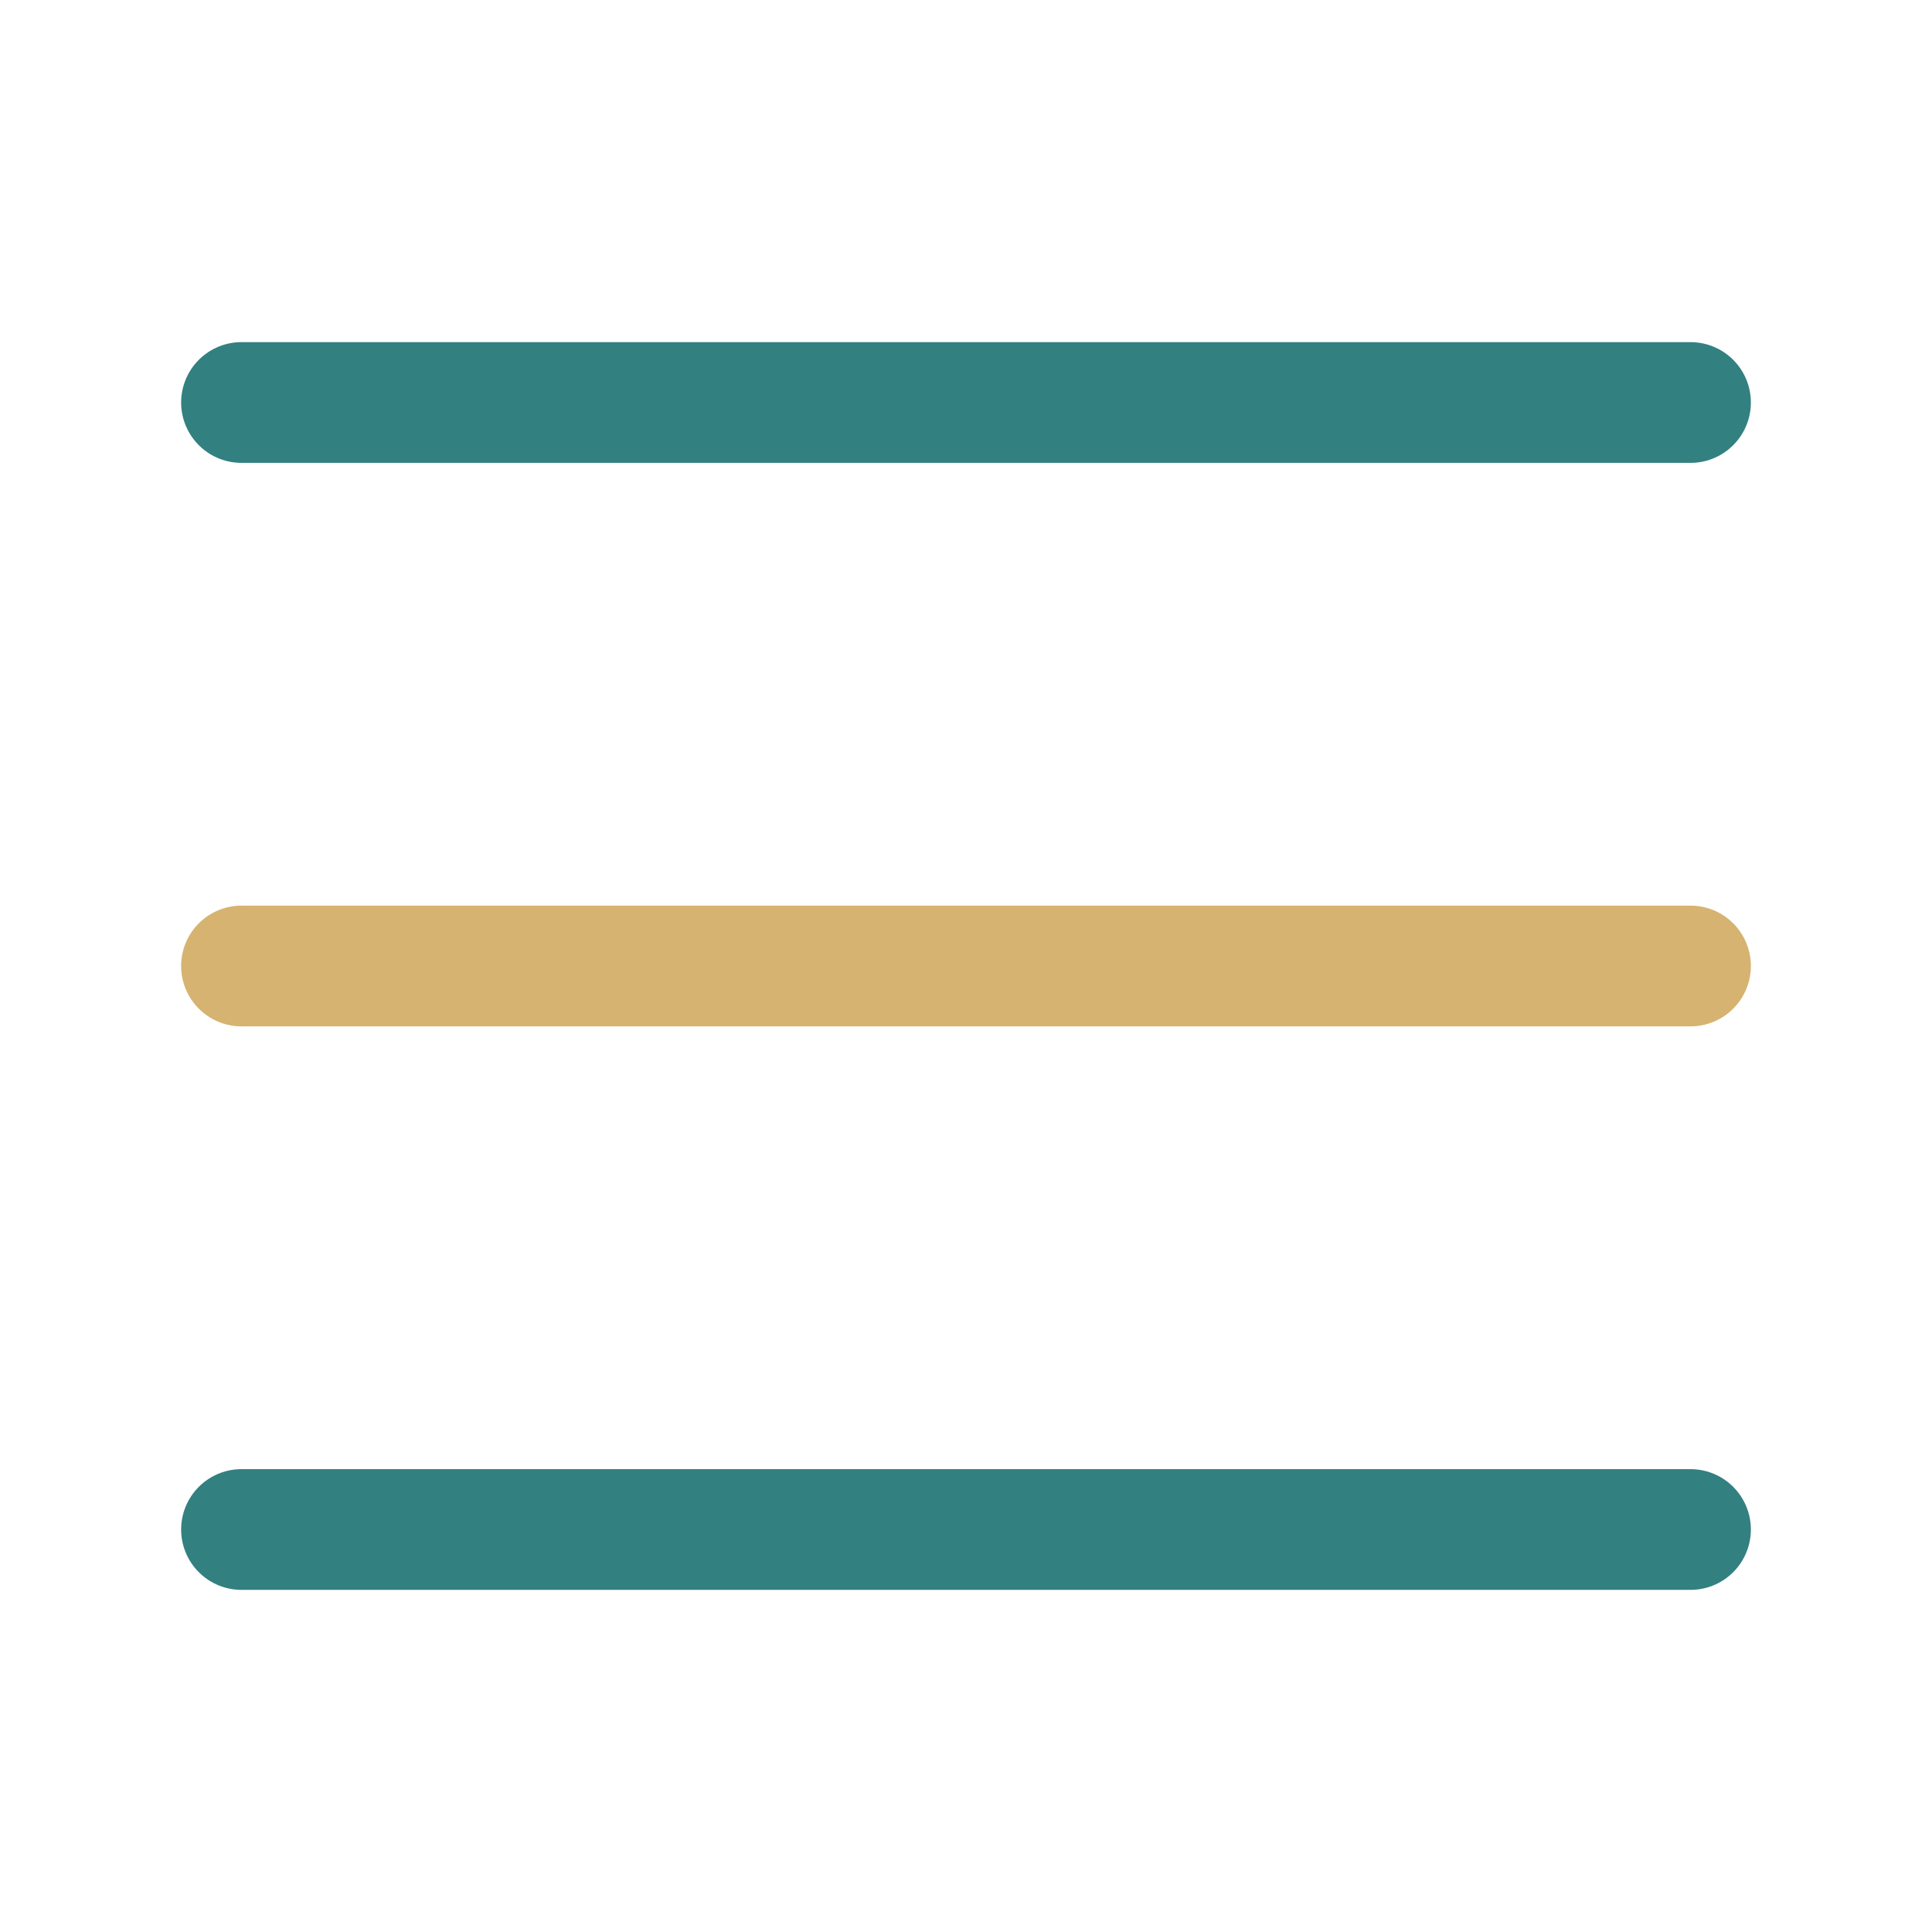
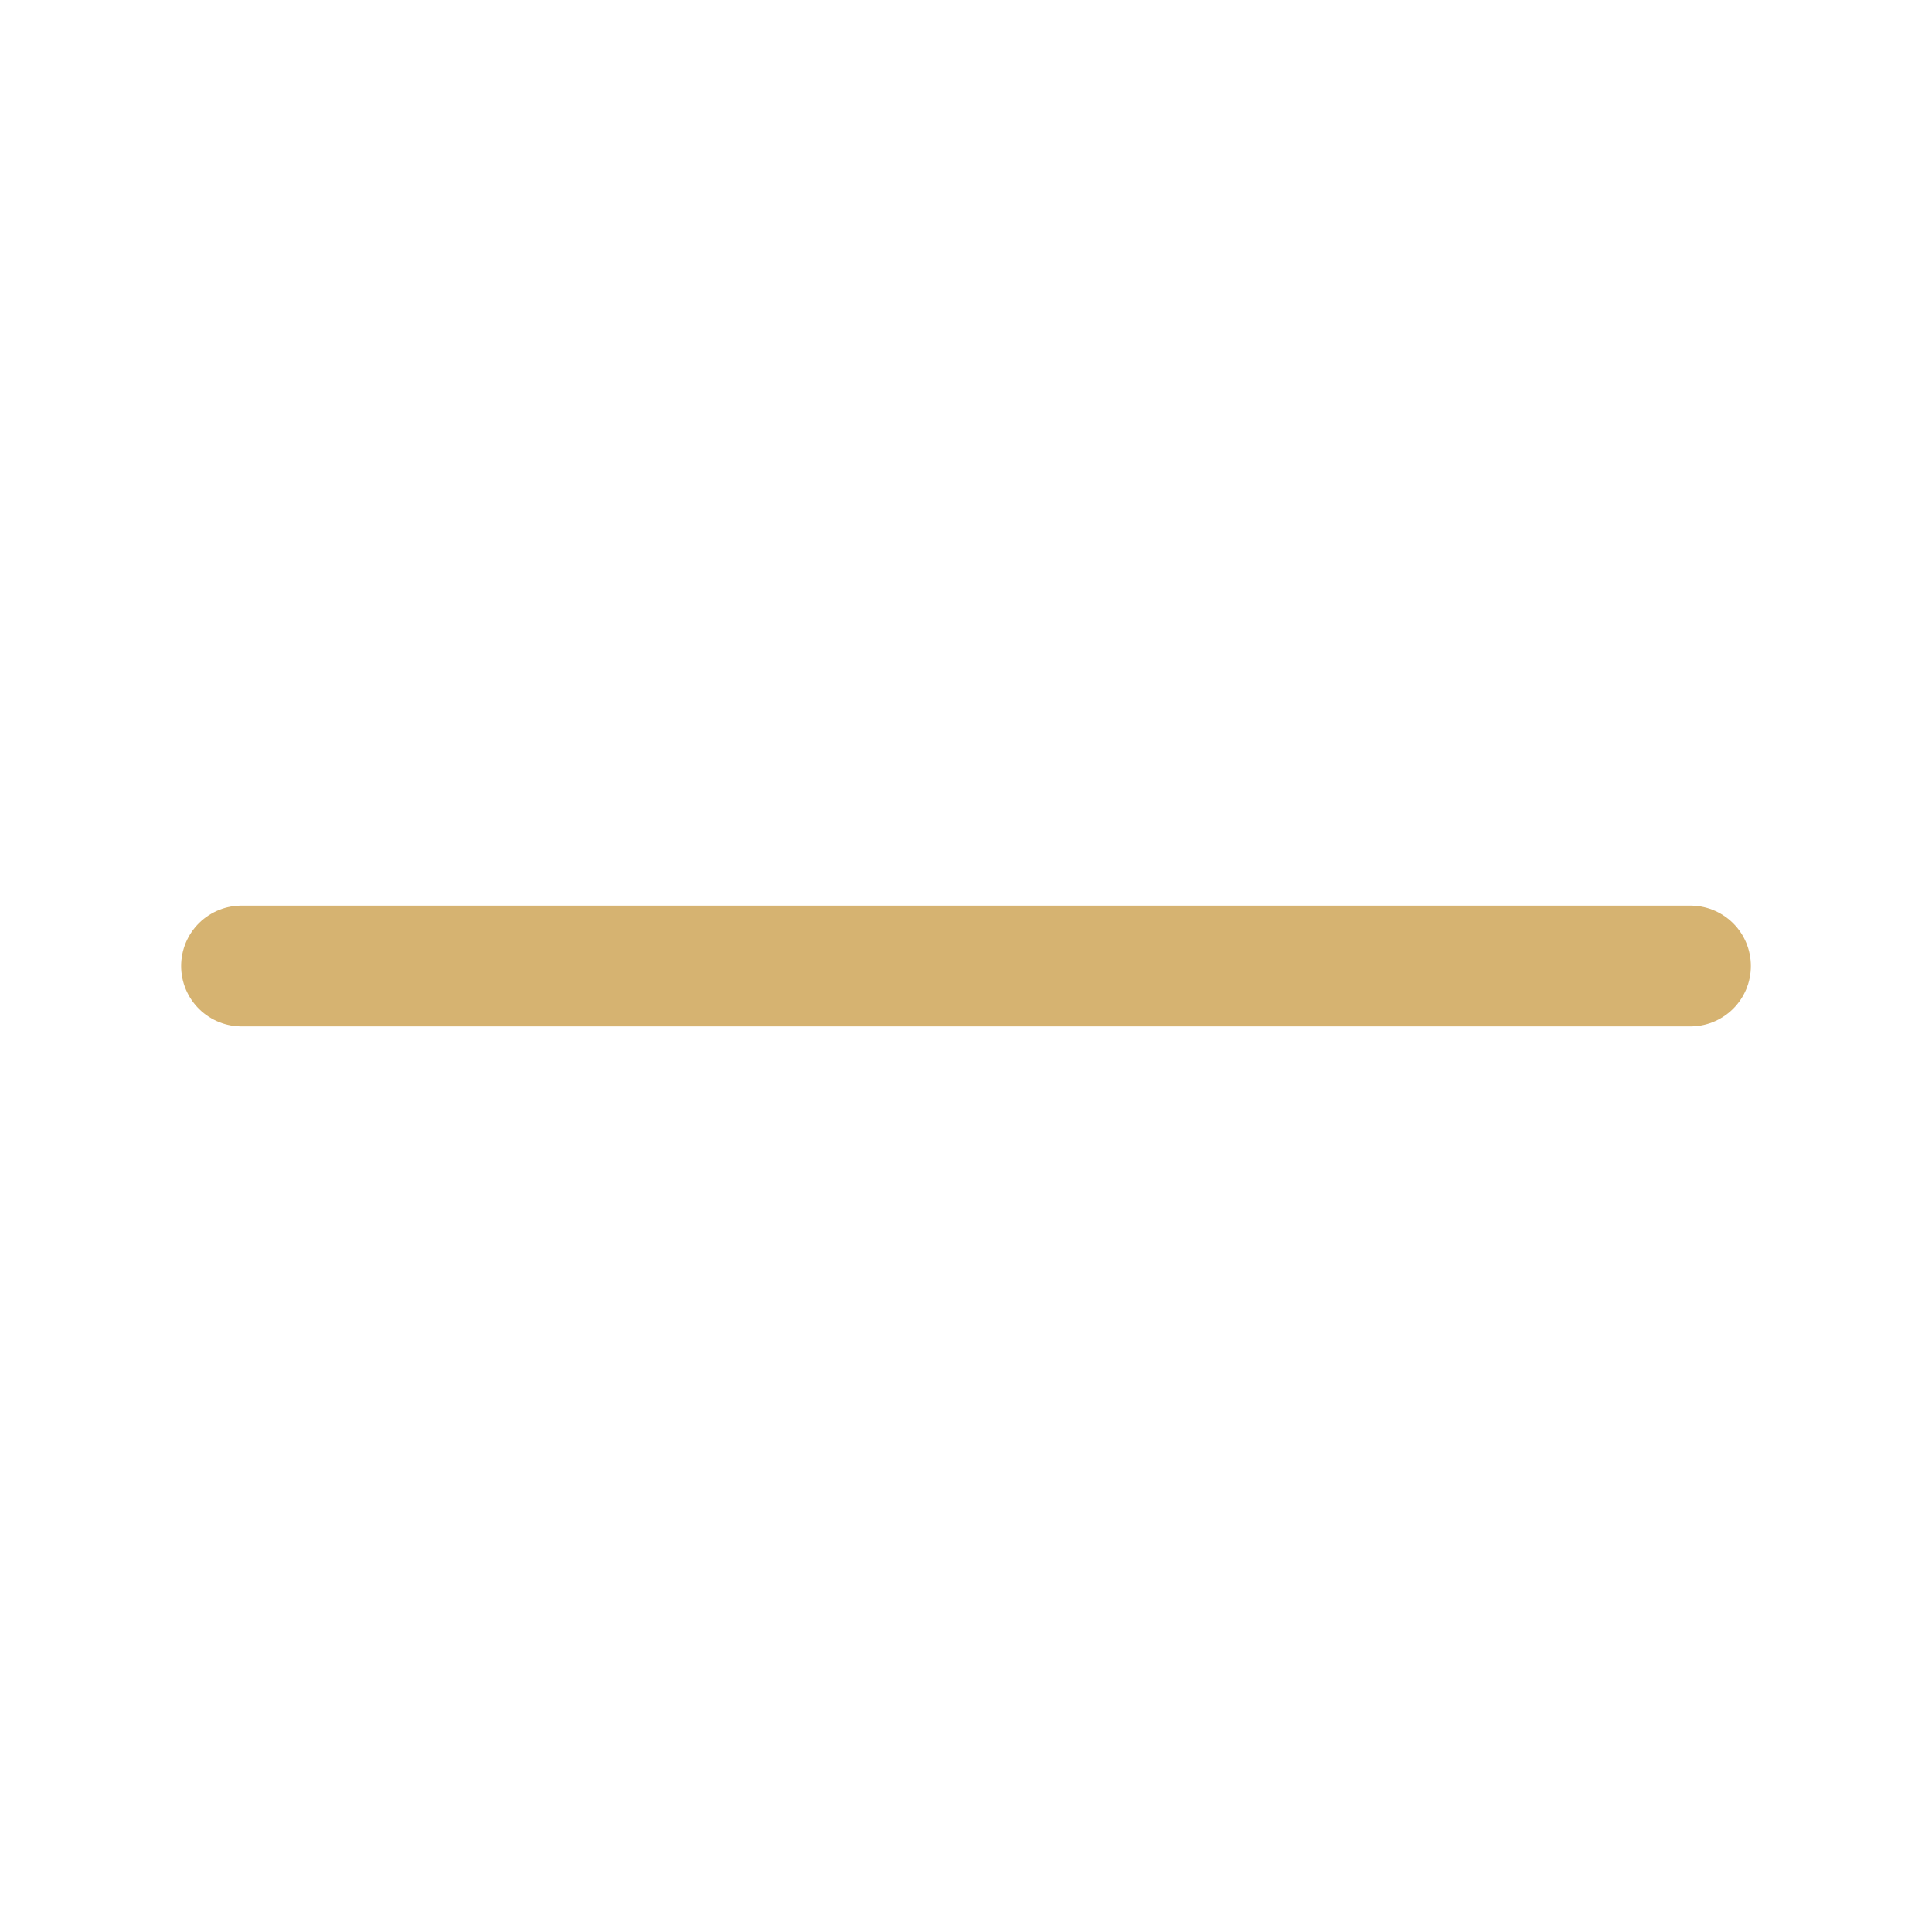
<svg xmlns="http://www.w3.org/2000/svg" width="24" height="24" viewBox="0 0 24 24" fill="none">
-   <path d="M21 5L3 5" stroke="#338081" stroke-width="1.5" stroke-linecap="round" />
  <path d="M21 12L3 12" stroke="#D6B371" stroke-width="1.5" stroke-linecap="round" />
-   <path d="M21 19L3 19" stroke="#338081" stroke-width="1.5" stroke-linecap="round" />
</svg>